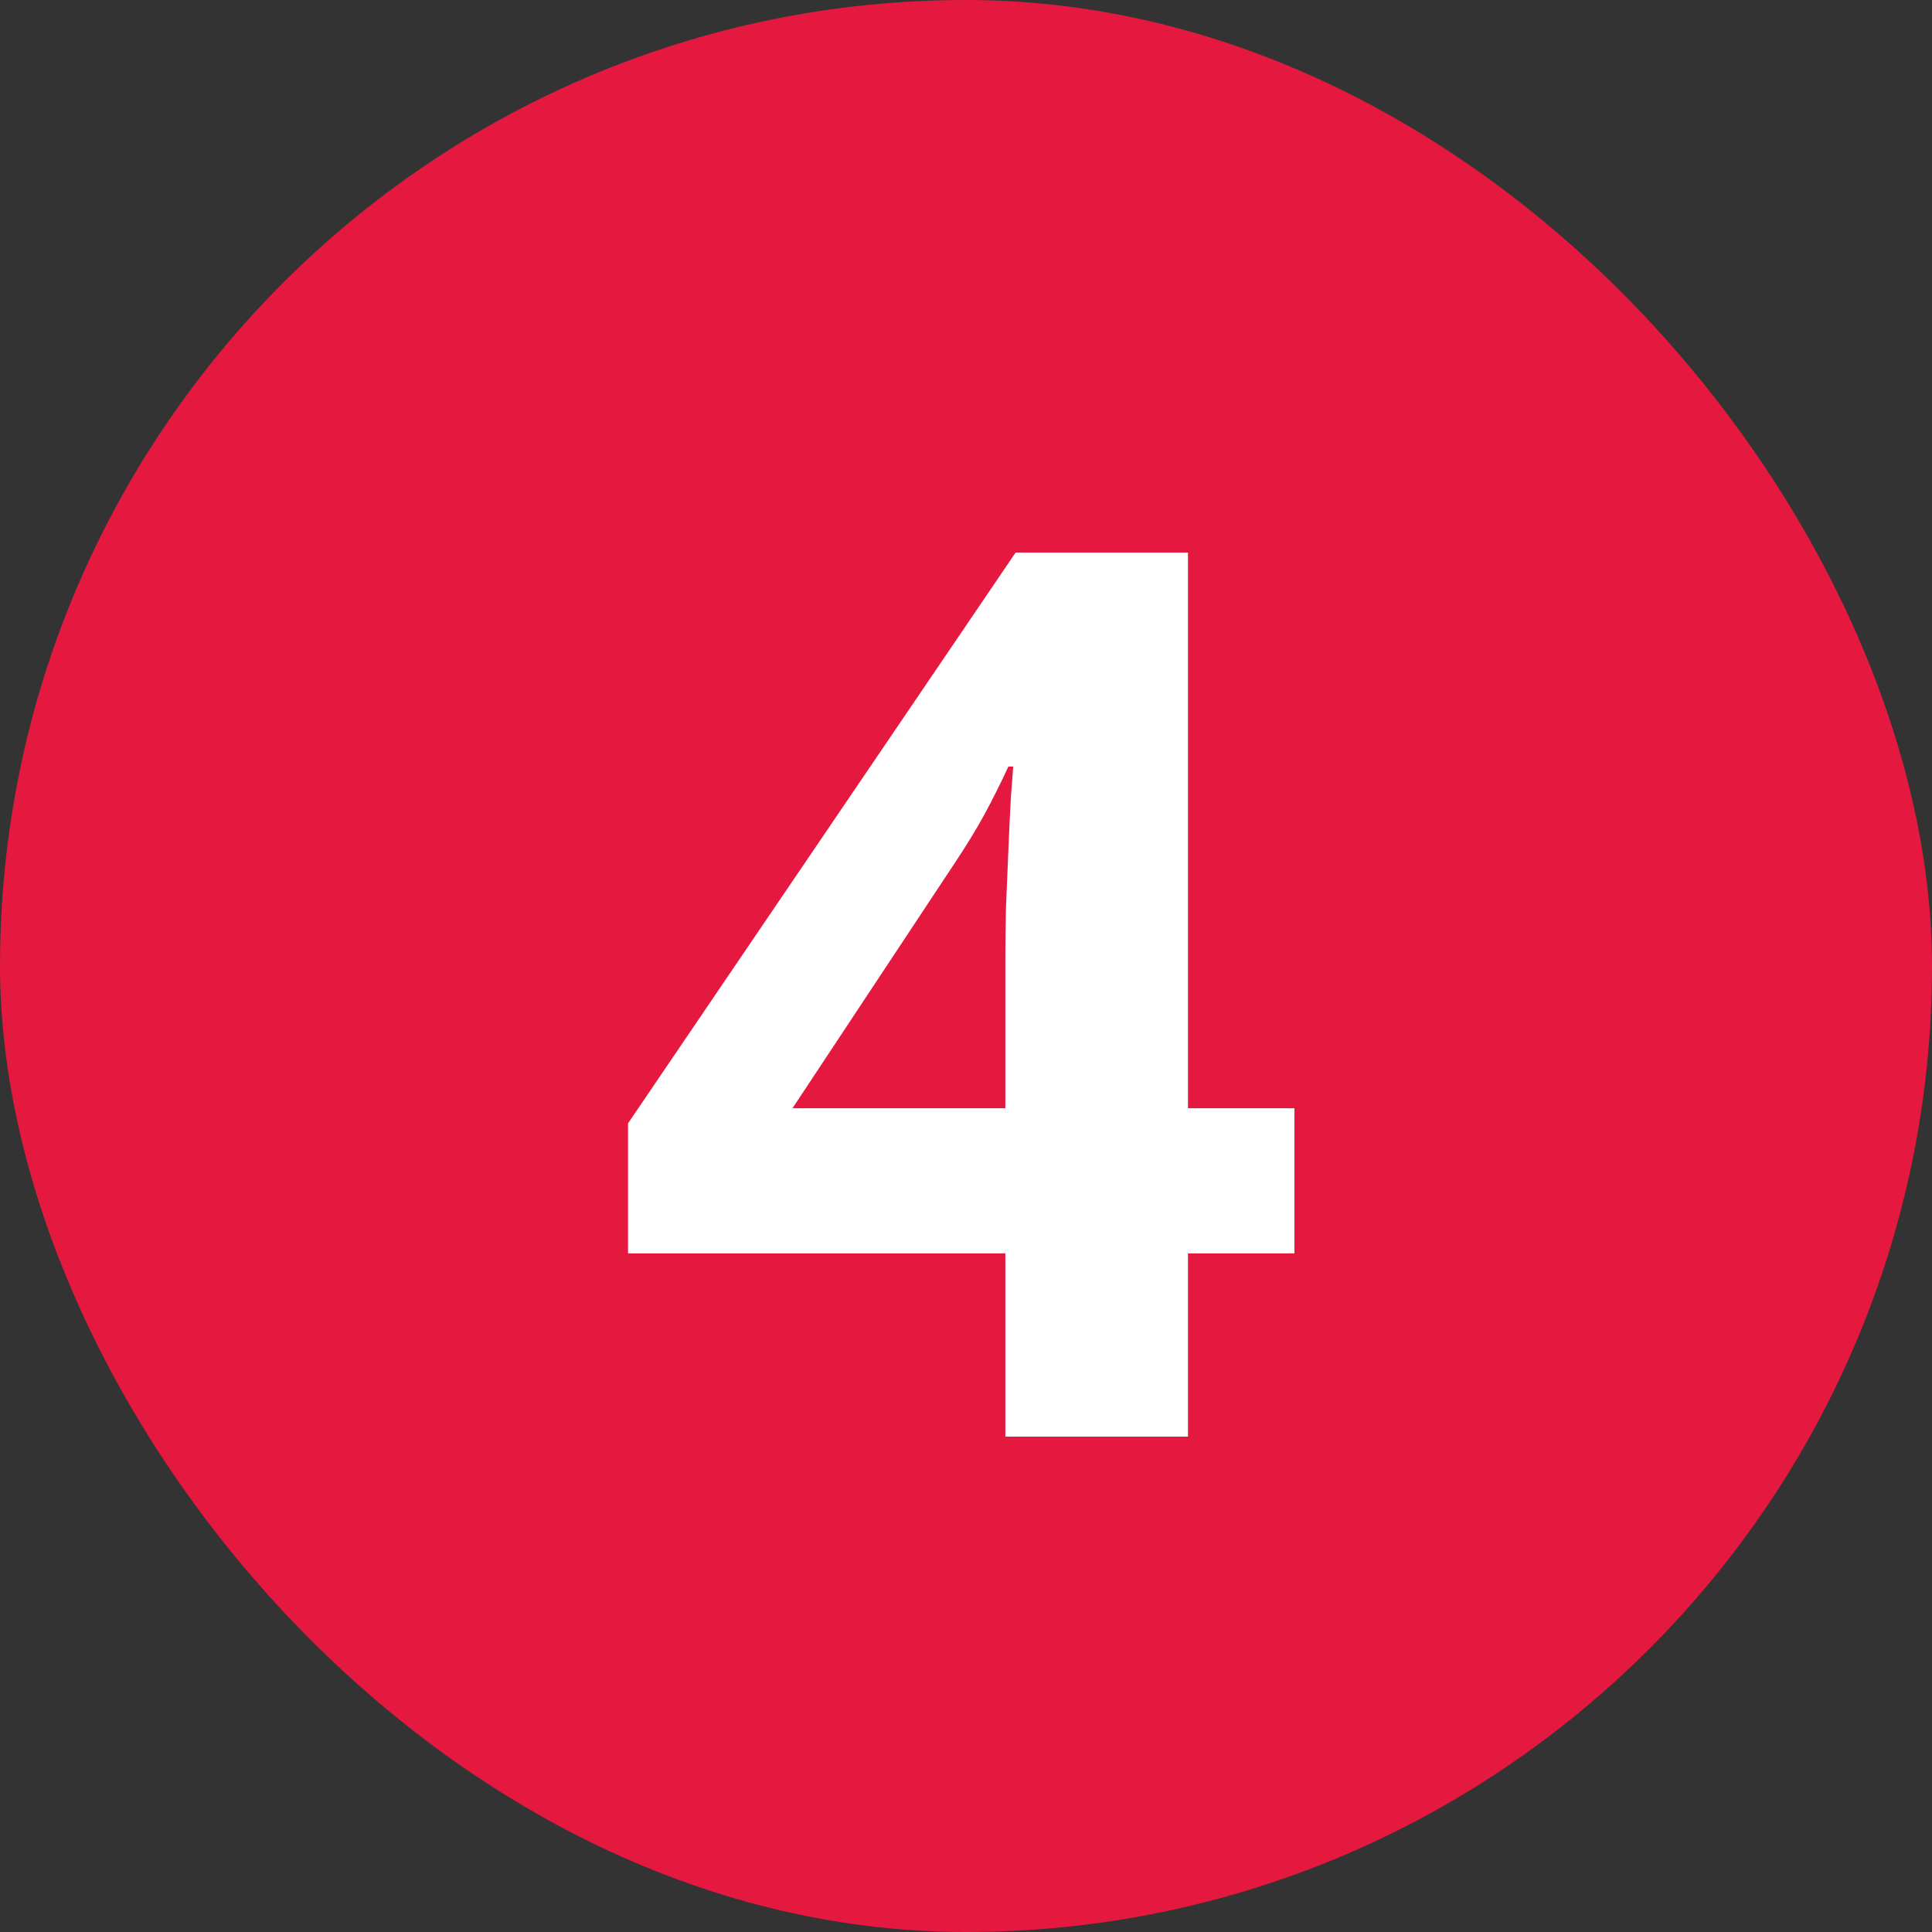
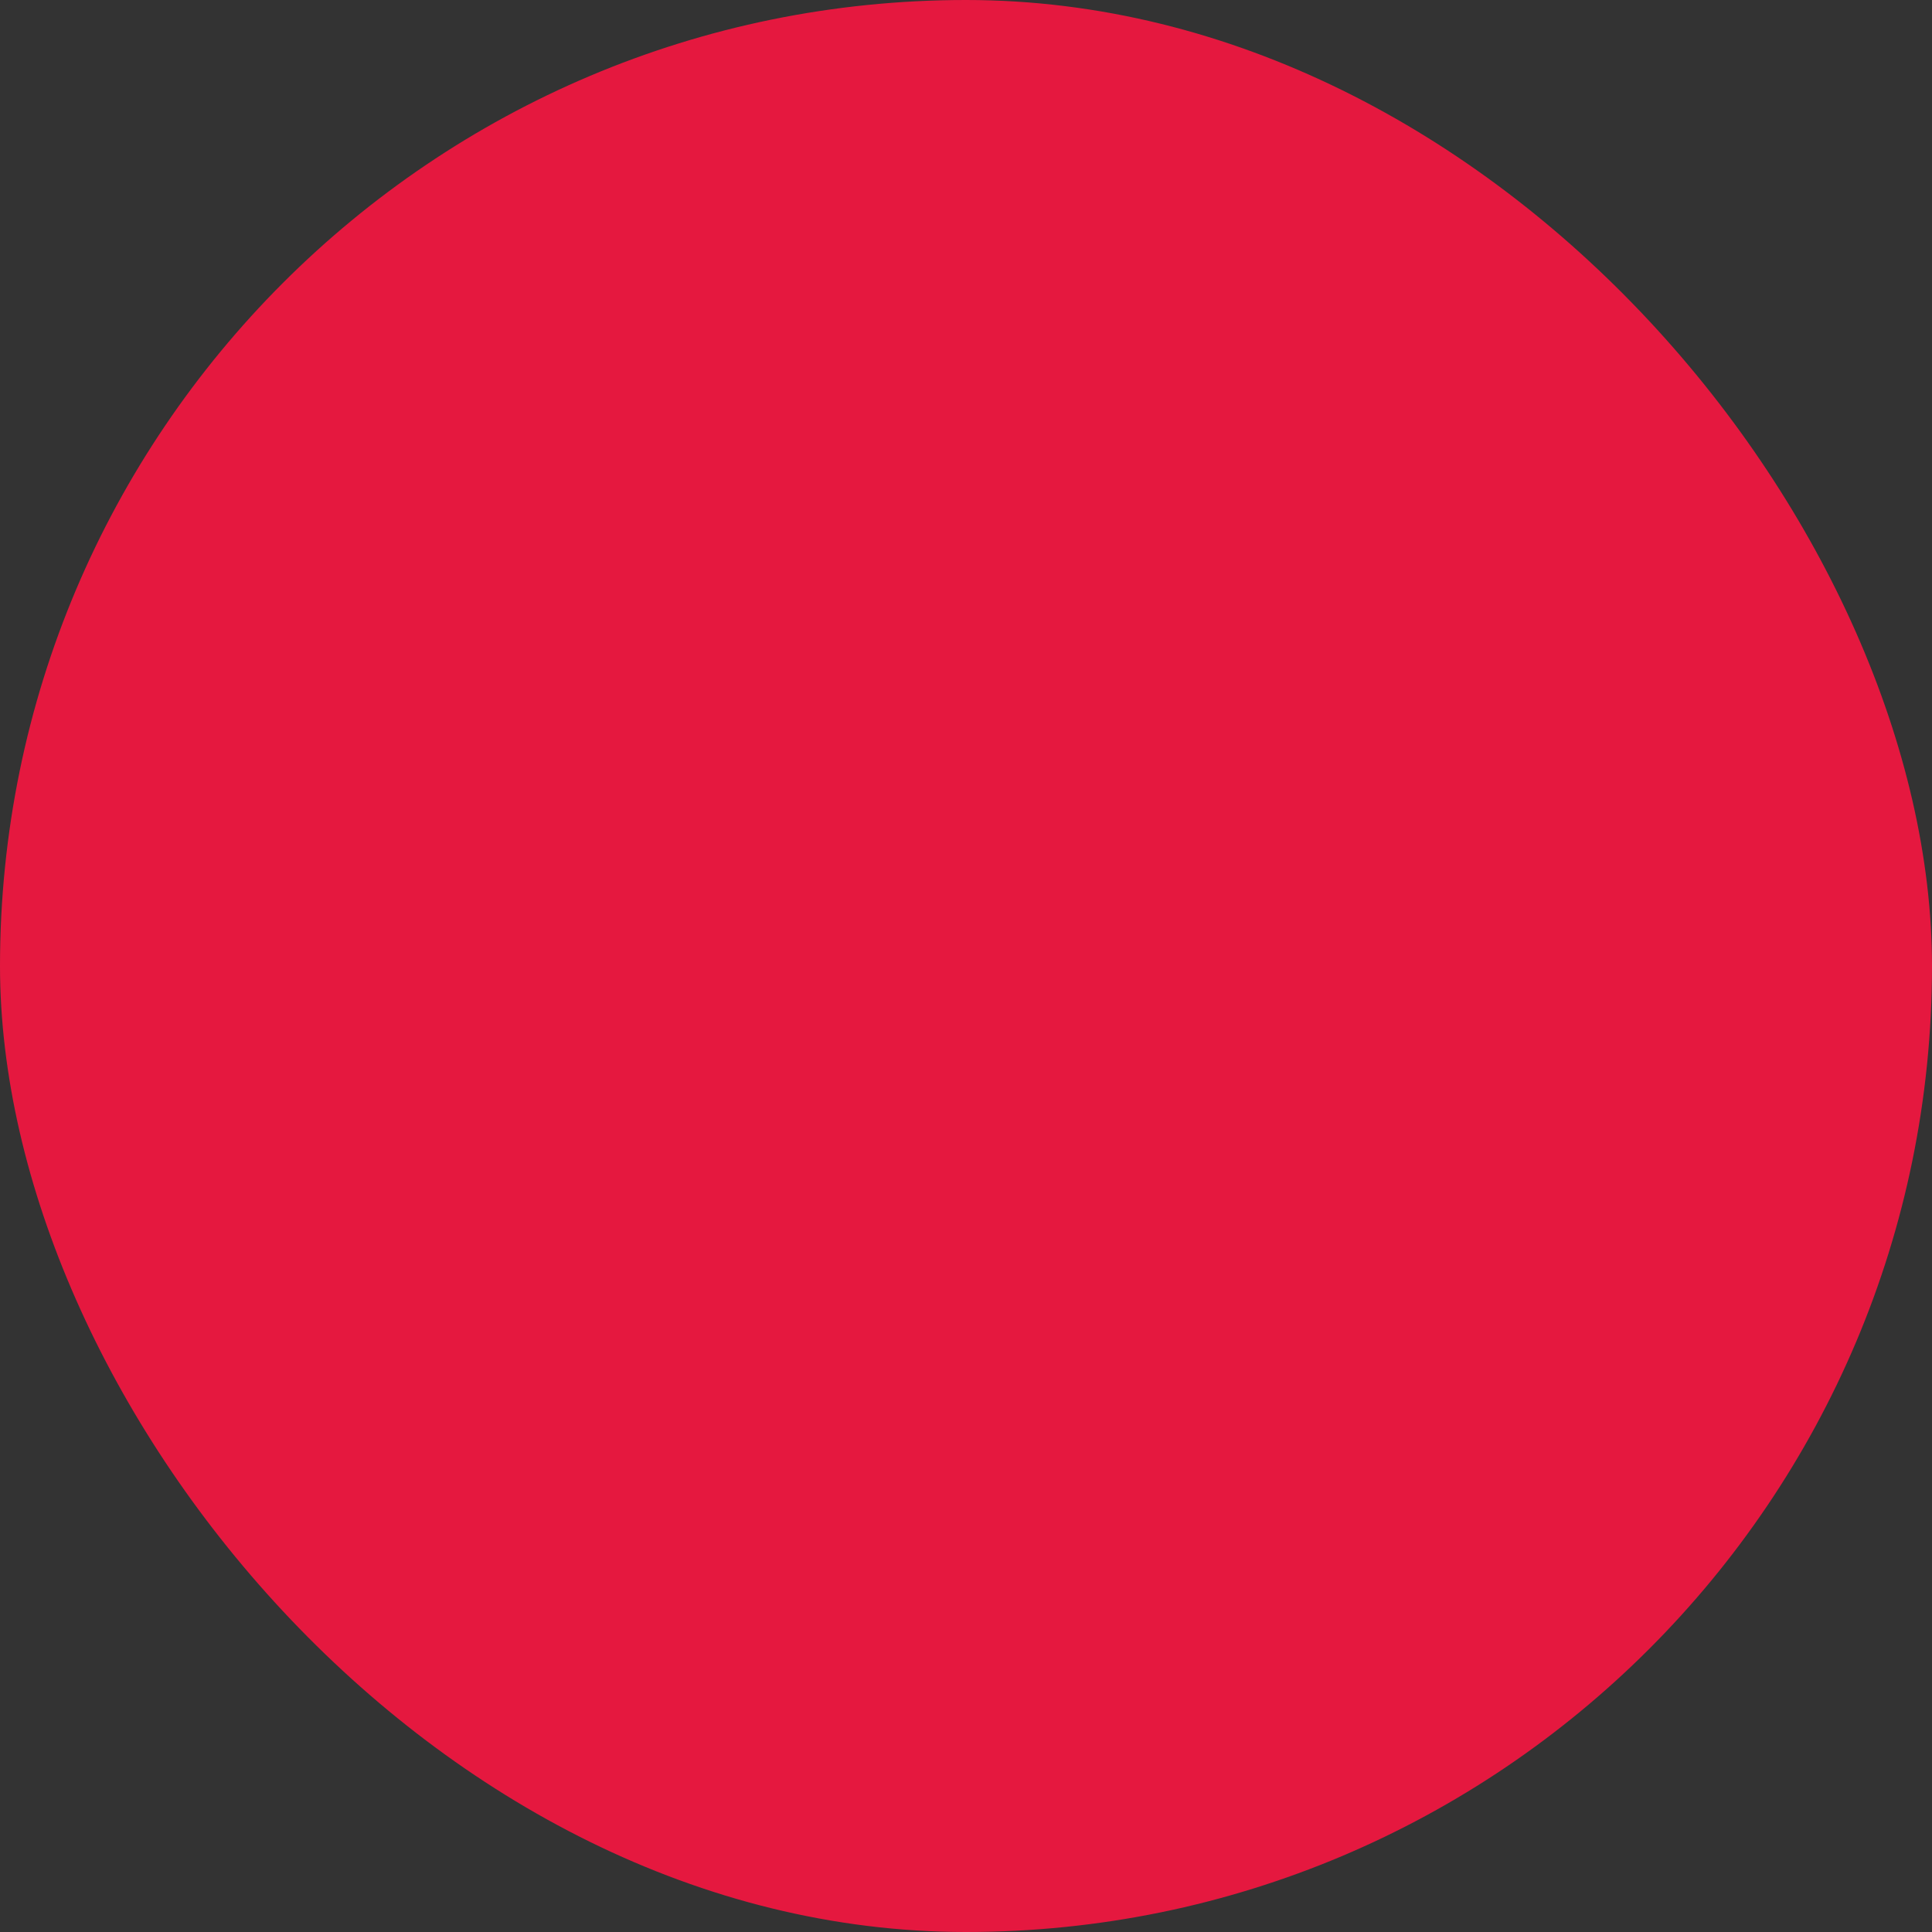
<svg xmlns="http://www.w3.org/2000/svg" width="78" height="78" viewBox="0 0 78 78" fill="none">
  <rect x="0" y="0" width="78" height="78" fill="#333333" stroke="none" />
  <rect width="78" height="78" rx="39" fill="#E5183F" />
-   <path d="M52.259 50.602H47.962V58H40.589V50.602H25.355V45.353L41.004 22.307H47.962V44.743H52.259V50.602ZM40.589 44.743V38.688C40.589 38.119 40.597 37.443 40.613 36.662C40.646 35.881 40.678 35.1 40.711 34.318C40.743 33.537 40.776 32.845 40.809 32.243C40.857 31.625 40.89 31.193 40.906 30.949H40.711C40.402 31.616 40.076 32.268 39.734 32.902C39.393 33.521 38.994 34.172 38.538 34.855L31.995 44.743H40.589Z" fill="white" />
</svg>